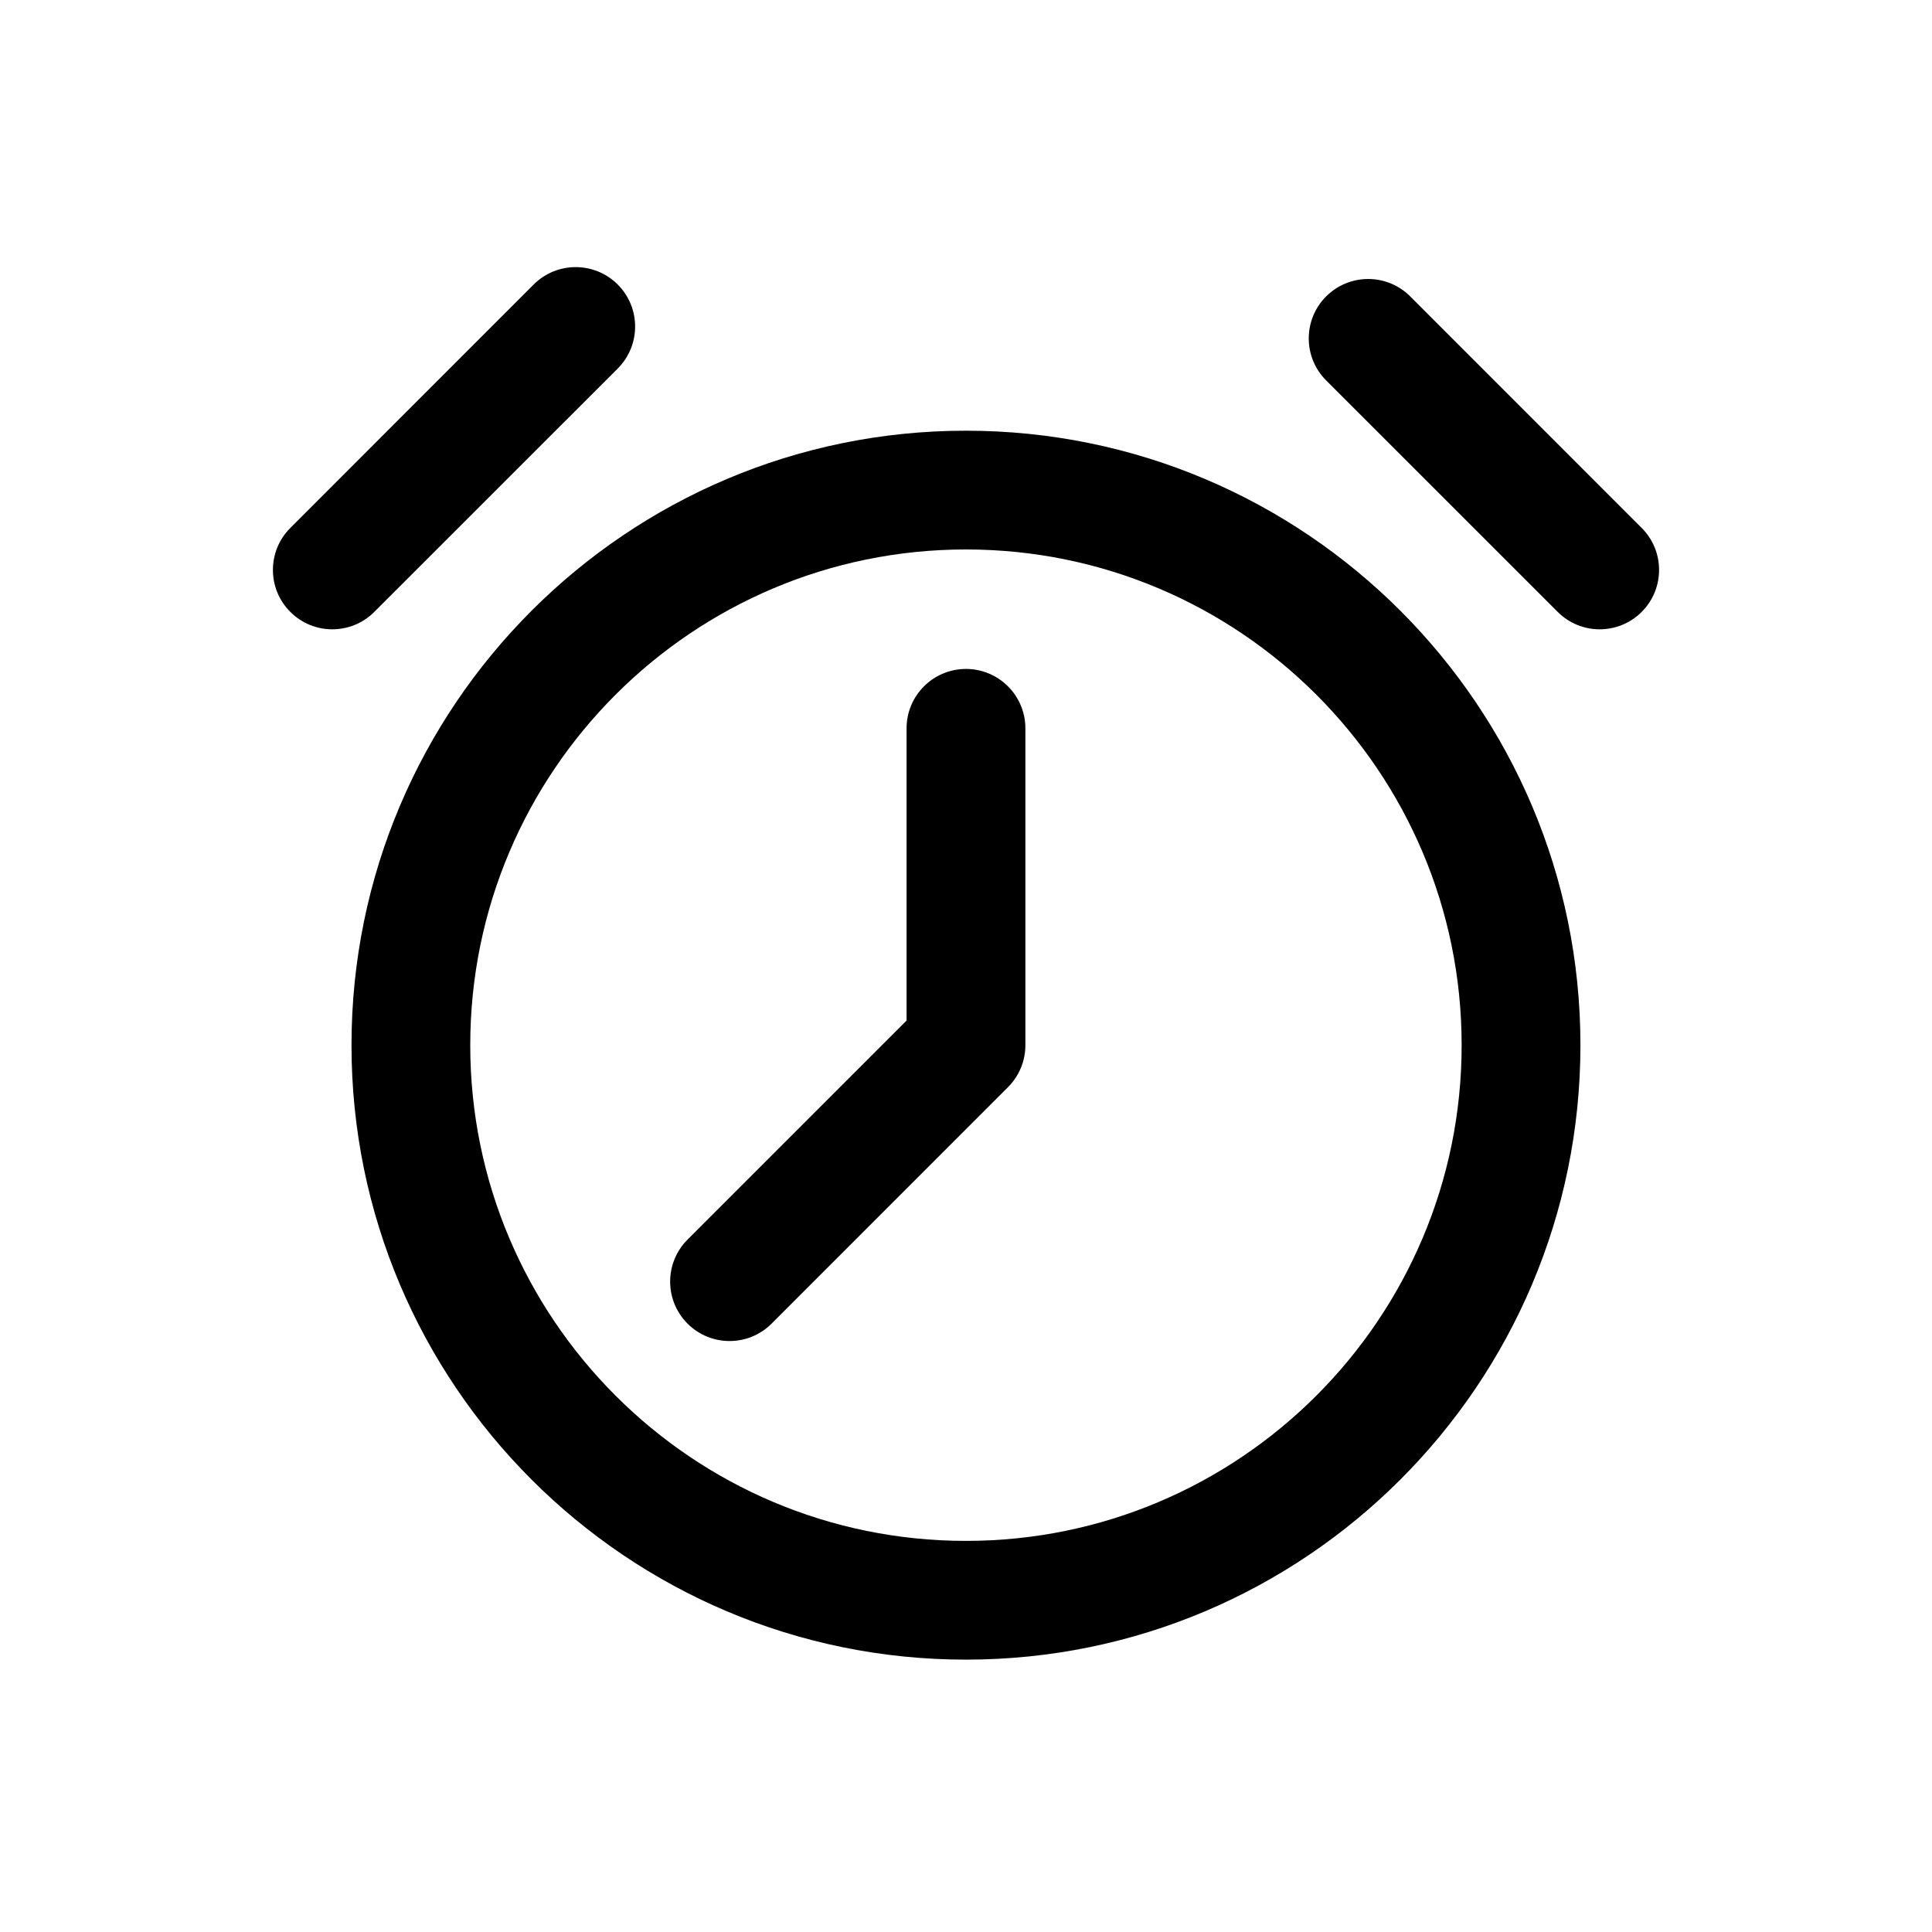
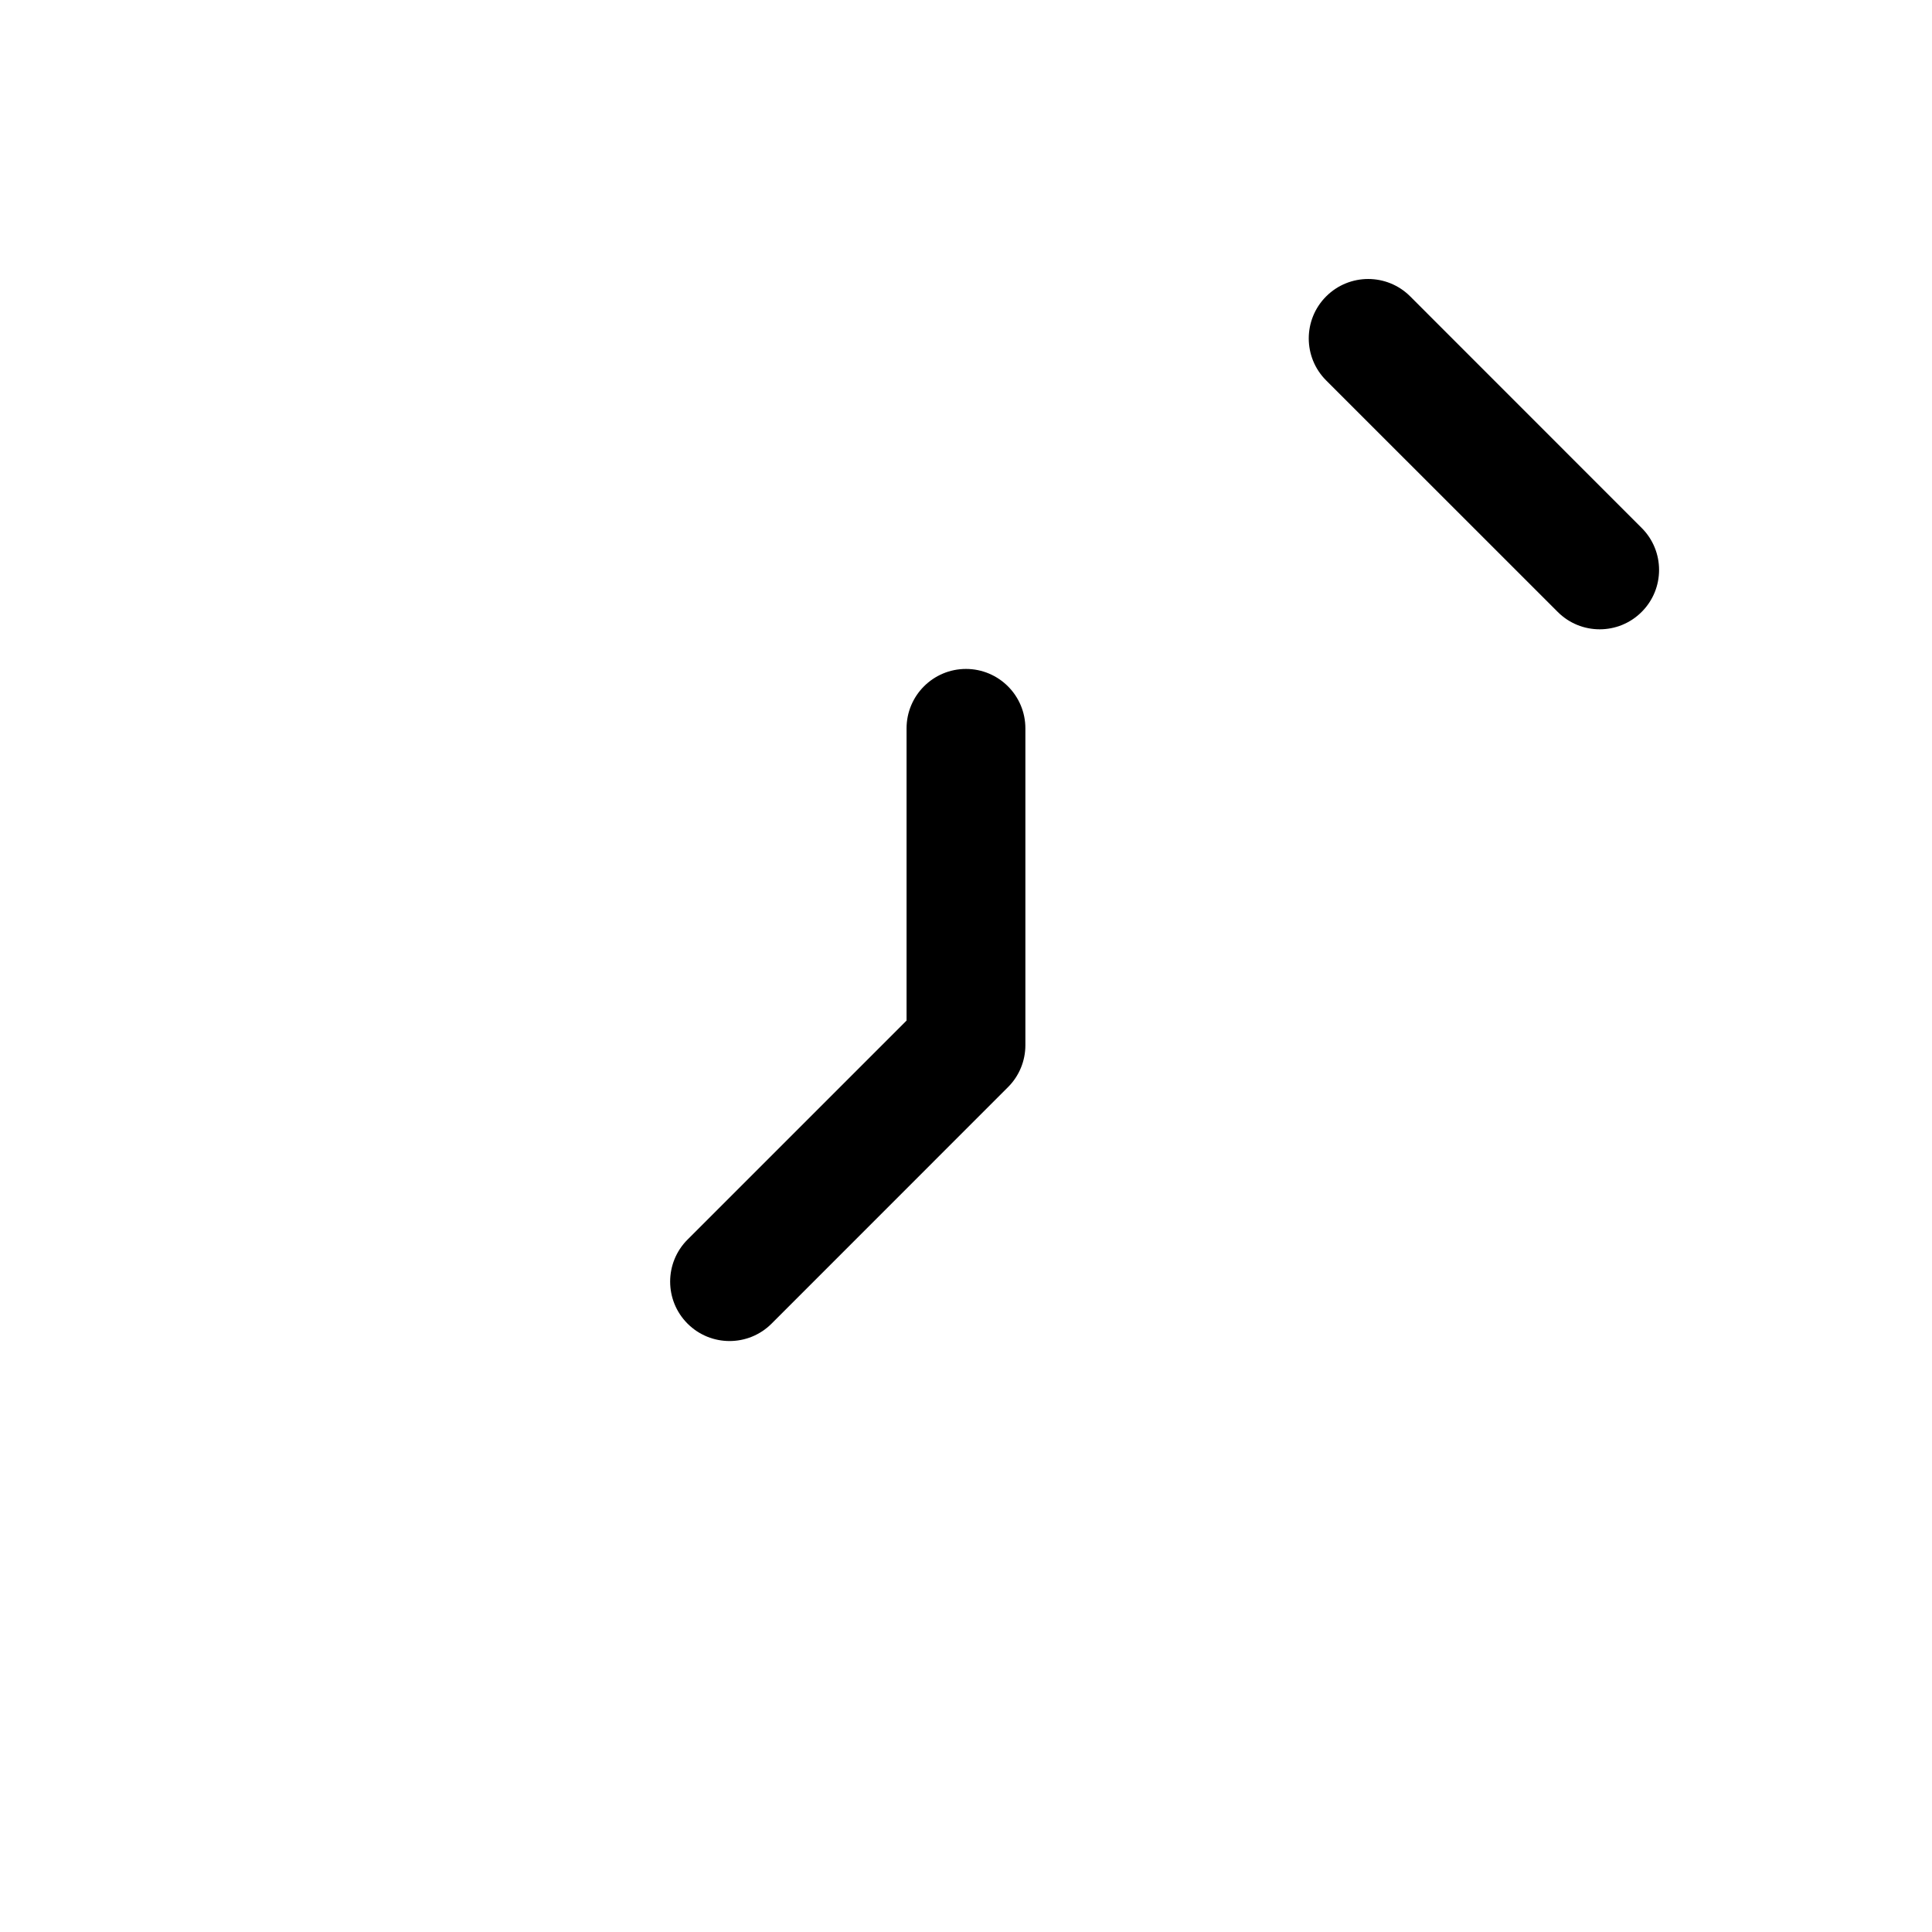
<svg xmlns="http://www.w3.org/2000/svg" fill="#000000" width="800px" height="800px" version="1.1" viewBox="144 144 512 512">
  <g fill-rule="evenodd">
-     <path d="m399.99 258.14c-89.883 0-162.84 72.961-162.84 162.84 0 89.879 72.957 162.84 162.84 162.84 89.879 0 162.84-72.961 162.84-162.84 0-89.879-72.961-162.84-162.84-162.84zm0 31.473c72.496 0 131.36 58.871 131.36 131.37 0 72.496-58.867 131.37-131.36 131.37-72.496 0-131.37-58.871-131.37-131.37 0-72.496 58.871-131.37 131.37-131.37z" />
-     <path d="m243.19 306.16 64.508-64.488c6.152-6.148 6.152-16.121 0-22.273-6.148-6.148-16.121-6.148-22.27 0l-64.488 64.512c-6.152 6.129-6.152 16.121 0 22.25 6.129 6.152 16.121 6.152 22.25 0z" />
-     <path d="m579.06 283.91-61.34-61.363c-6.152-6.148-16.121-6.148-22.273 0-6.152 6.152-6.152 16.125 0 22.273l61.359 61.34c6.129 6.152 16.121 6.152 22.254 0 6.148-6.129 6.148-16.121 0-22.25z" />
+     <path d="m579.06 283.91-61.34-61.363c-6.152-6.148-16.121-6.148-22.273 0-6.152 6.152-6.152 16.125 0 22.273l61.359 61.34c6.129 6.152 16.121 6.152 22.254 0 6.148-6.129 6.148-16.121 0-22.25" />
    <path d="m384.25 337.02v77.438l-58.043 58.043c-6.148 6.152-6.148 16.125 0 22.273 6.152 6.152 16.121 6.152 22.273 0l62.641-62.66c2.961-2.941 4.617-6.949 4.617-11.125v-83.969c0-8.691-7.055-15.746-15.742-15.746-8.691 0-15.746 7.055-15.746 15.746z" />
  </g>
</svg>